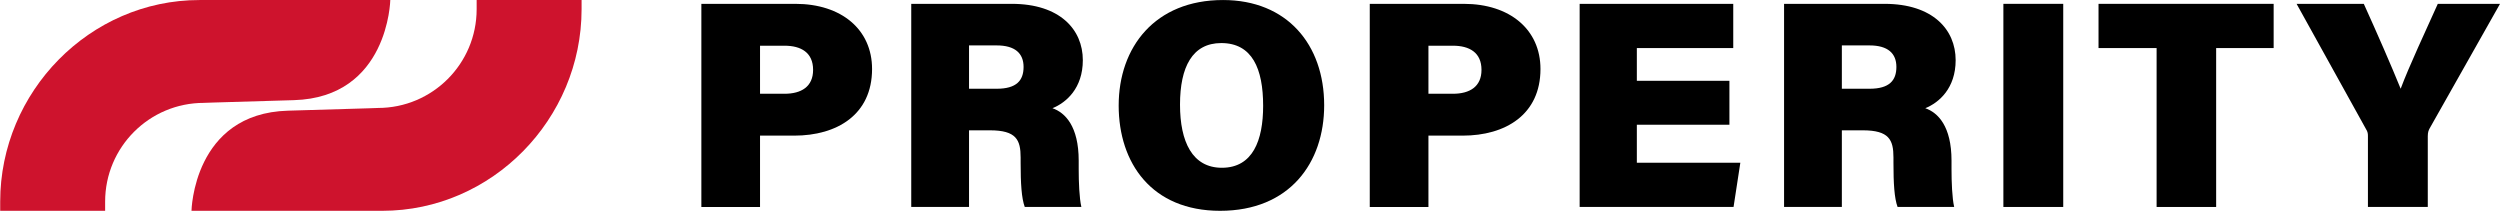
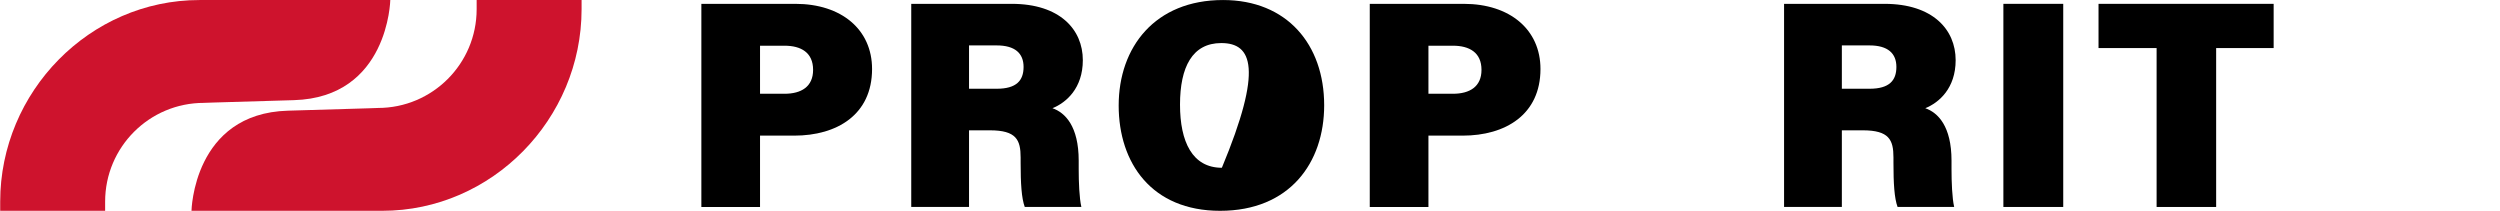
<svg xmlns="http://www.w3.org/2000/svg" width="11848" height="1000" viewBox="0 0 11848 1000">
-   <path id="Path" fill="#000000" stroke="none" d="M 11222.092 980.856 L 11222.092 646.985 C 11222.092 634.343 11222.092 626.055 11212.305 610.557 L 10883.979 18.211 L 11202.519 18.211 C 11264.025 153.821 11332.498 310.257 11377.218 420.584 C 11416.295 315.829 11497.34 142.573 11553.205 18.211 L 11848.061 18.211 L 11514.127 609.199 C 11509.912 617.626 11505.733 626.055 11505.733 645.487 L 11505.733 980.856 Z" />
  <path id="path1" fill="#000000" stroke="none" d="M 10220.581 227.77 L 9945.333 227.77 L 9945.333 18.224 L 10775.256 18.224 L 10775.256 227.77 L 10502.793 227.77 L 10502.793 980.87 L 10220.581 980.87 Z" />
  <path id="path2" fill="#000000" stroke="none" d="M 9778.077 980.842 L 9494.435 980.842 L 9494.435 18.197 L 9778.077 18.197 Z" />
  <path id="path3" fill="#000000" stroke="none" d="M 8728.899 617.623 L 8728.899 980.853 L 8455.044 980.853 L 8455.044 18.208 L 8931.53 18.208 C 9159.238 18.208 9268.215 139.818 9268.215 285.109 C 9268.215 417.864 9190.025 486.227 9124.305 512.833 C 9184.418 533.799 9248.642 598.052 9248.642 761.522 L 9248.642 802.024 C 9248.642 862.098 9251.497 938.992 9261.214 980.853 L 8992.967 980.853 C 8977.608 938.992 8973.464 869.132 8973.464 771.308 L 8973.464 746.164 C 8973.464 662.339 8952.462 617.623 8828.089 617.623 Z M 8728.899 420.581 L 8860.236 420.581 C 8953.891 420.581 8987.395 381.472 8987.395 317.184 C 8987.395 252.896 8946.89 215.25 8860.236 215.25 L 8728.899 215.25 Z" />
-   <path id="path4" fill="#000000" stroke="none" d="M 8196.064 591.114 L 7757.333 591.114 L 7757.333 771.301 L 8247.784 771.301 L 8215.639 980.846 L 7486.265 980.846 L 7486.265 18.235 L 8214.211 18.235 L 8214.211 227.78 L 7757.333 227.78 L 7757.333 382.927 L 8196.064 382.927 Z" />
  <path id="path5" fill="#000000" stroke="none" d="M 6491.576 18.221 L 6937.273 18.221 C 7155.263 18.221 7300.602 139.832 7300.602 326.984 C 7300.602 543.563 7134.297 642.781 6931.7 642.781 L 6769.645 642.781 L 6769.645 980.867 L 6491.576 980.867 Z M 6769.645 444.38 L 6885.623 444.38 C 6965.24 444.38 7021.105 410.809 7021.105 331.163 C 7021.105 248.801 6963.847 216.622 6885.623 216.622 L 6769.645 216.622 Z" />
-   <path id="path6" fill="#000000" stroke="none" d="M 6275.529 498.858 C 6275.529 771.298 6112.045 999.056 5782.291 999.056 C 5458.143 999.056 5301.626 772.69 5301.626 500.216 C 5301.626 223.667 5473.503 0.123 5796.292 0.123 C 6099.471 0.123 6275.529 211.06 6275.529 498.858 M 5592.303 496.002 C 5592.303 672.115 5650.918 795.084 5790.649 795.084 C 5937.346 795.084 5986.279 665.045 5986.279 501.714 C 5986.279 325.601 5934.561 204.096 5787.864 204.096 C 5650.918 204.096 5592.303 317.174 5592.303 496.002" />
+   <path id="path6" fill="#000000" stroke="none" d="M 6275.529 498.858 C 6275.529 771.298 6112.045 999.056 5782.291 999.056 C 5458.143 999.056 5301.626 772.69 5301.626 500.216 C 5301.626 223.667 5473.503 0.123 5796.292 0.123 C 6099.471 0.123 6275.529 211.06 6275.529 498.858 M 5592.303 496.002 C 5592.303 672.115 5650.918 795.084 5790.649 795.084 C 5986.279 325.601 5934.561 204.096 5787.864 204.096 C 5650.918 204.096 5592.303 317.174 5592.303 496.002" />
  <path id="path7" fill="#000000" stroke="none" d="M 4592.432 617.623 L 4592.432 980.853 L 4318.576 980.853 L 4318.576 18.208 L 4795.062 18.208 C 5022.769 18.208 5131.747 139.818 5131.747 285.109 C 5131.747 417.864 5053.523 486.227 4987.836 512.833 C 5047.95 533.799 5112.174 598.052 5112.174 761.522 L 5112.174 802.024 C 5112.174 862.098 5115.03 938.992 5124.816 980.853 L 4856.534 980.853 C 4841.139 938.992 4836.961 869.132 4836.961 771.308 L 4836.961 746.164 C 4836.961 662.339 4815.995 617.623 4691.622 617.623 Z M 4592.432 420.581 L 4723.769 420.581 C 4817.421 420.581 4850.927 381.472 4850.927 317.184 C 4850.927 252.896 4810.422 215.25 4723.769 215.25 L 4592.432 215.25 Z" />
  <path id="path8" fill="#000000" stroke="none" d="M 3323.905 18.221 L 3769.603 18.221 C 3987.593 18.221 4132.896 139.832 4132.896 326.984 C 4132.896 543.563 3966.627 642.781 3764.03 642.781 L 3601.94 642.781 L 3601.94 980.867 L 3323.905 980.867 Z M 3601.94 444.38 L 3717.953 444.38 C 3797.57 444.38 3853.435 410.809 3853.435 331.163 C 3853.435 248.801 3796.142 216.622 3717.953 216.622 L 3601.94 216.622 Z" />
  <path id="path9" fill="#ce132d" stroke="none" d="M 2258.937 0.137 L 2258.937 43.633 C 2258.937 302.143 2049.375 511.653 1790.844 511.653 C 1790.844 511.653 1813.587 511.653 1364.685 524.539 C 915.958 537.354 907.53 999.07 907.53 999.07 L 1811.463 999.07 C 2332.076 999.035 2756.25 564.239 2756.25 43.633 L 2756.25 0.137 Z" />
  <path id="path10" fill="#ce132d" stroke="none" d="M 498.245 999.056 L 498.245 955.524 C 498.245 697.049 707.807 487.539 966.337 487.539 C 966.337 487.539 943.594 487.539 1392.496 474.654 C 1841.224 461.838 1849.652 0.123 1849.652 0.123 L 945.719 0.123 C 425.106 0.157 0.932 434.953 0.932 955.524 L 0.932 999.056 Z" />
</svg>